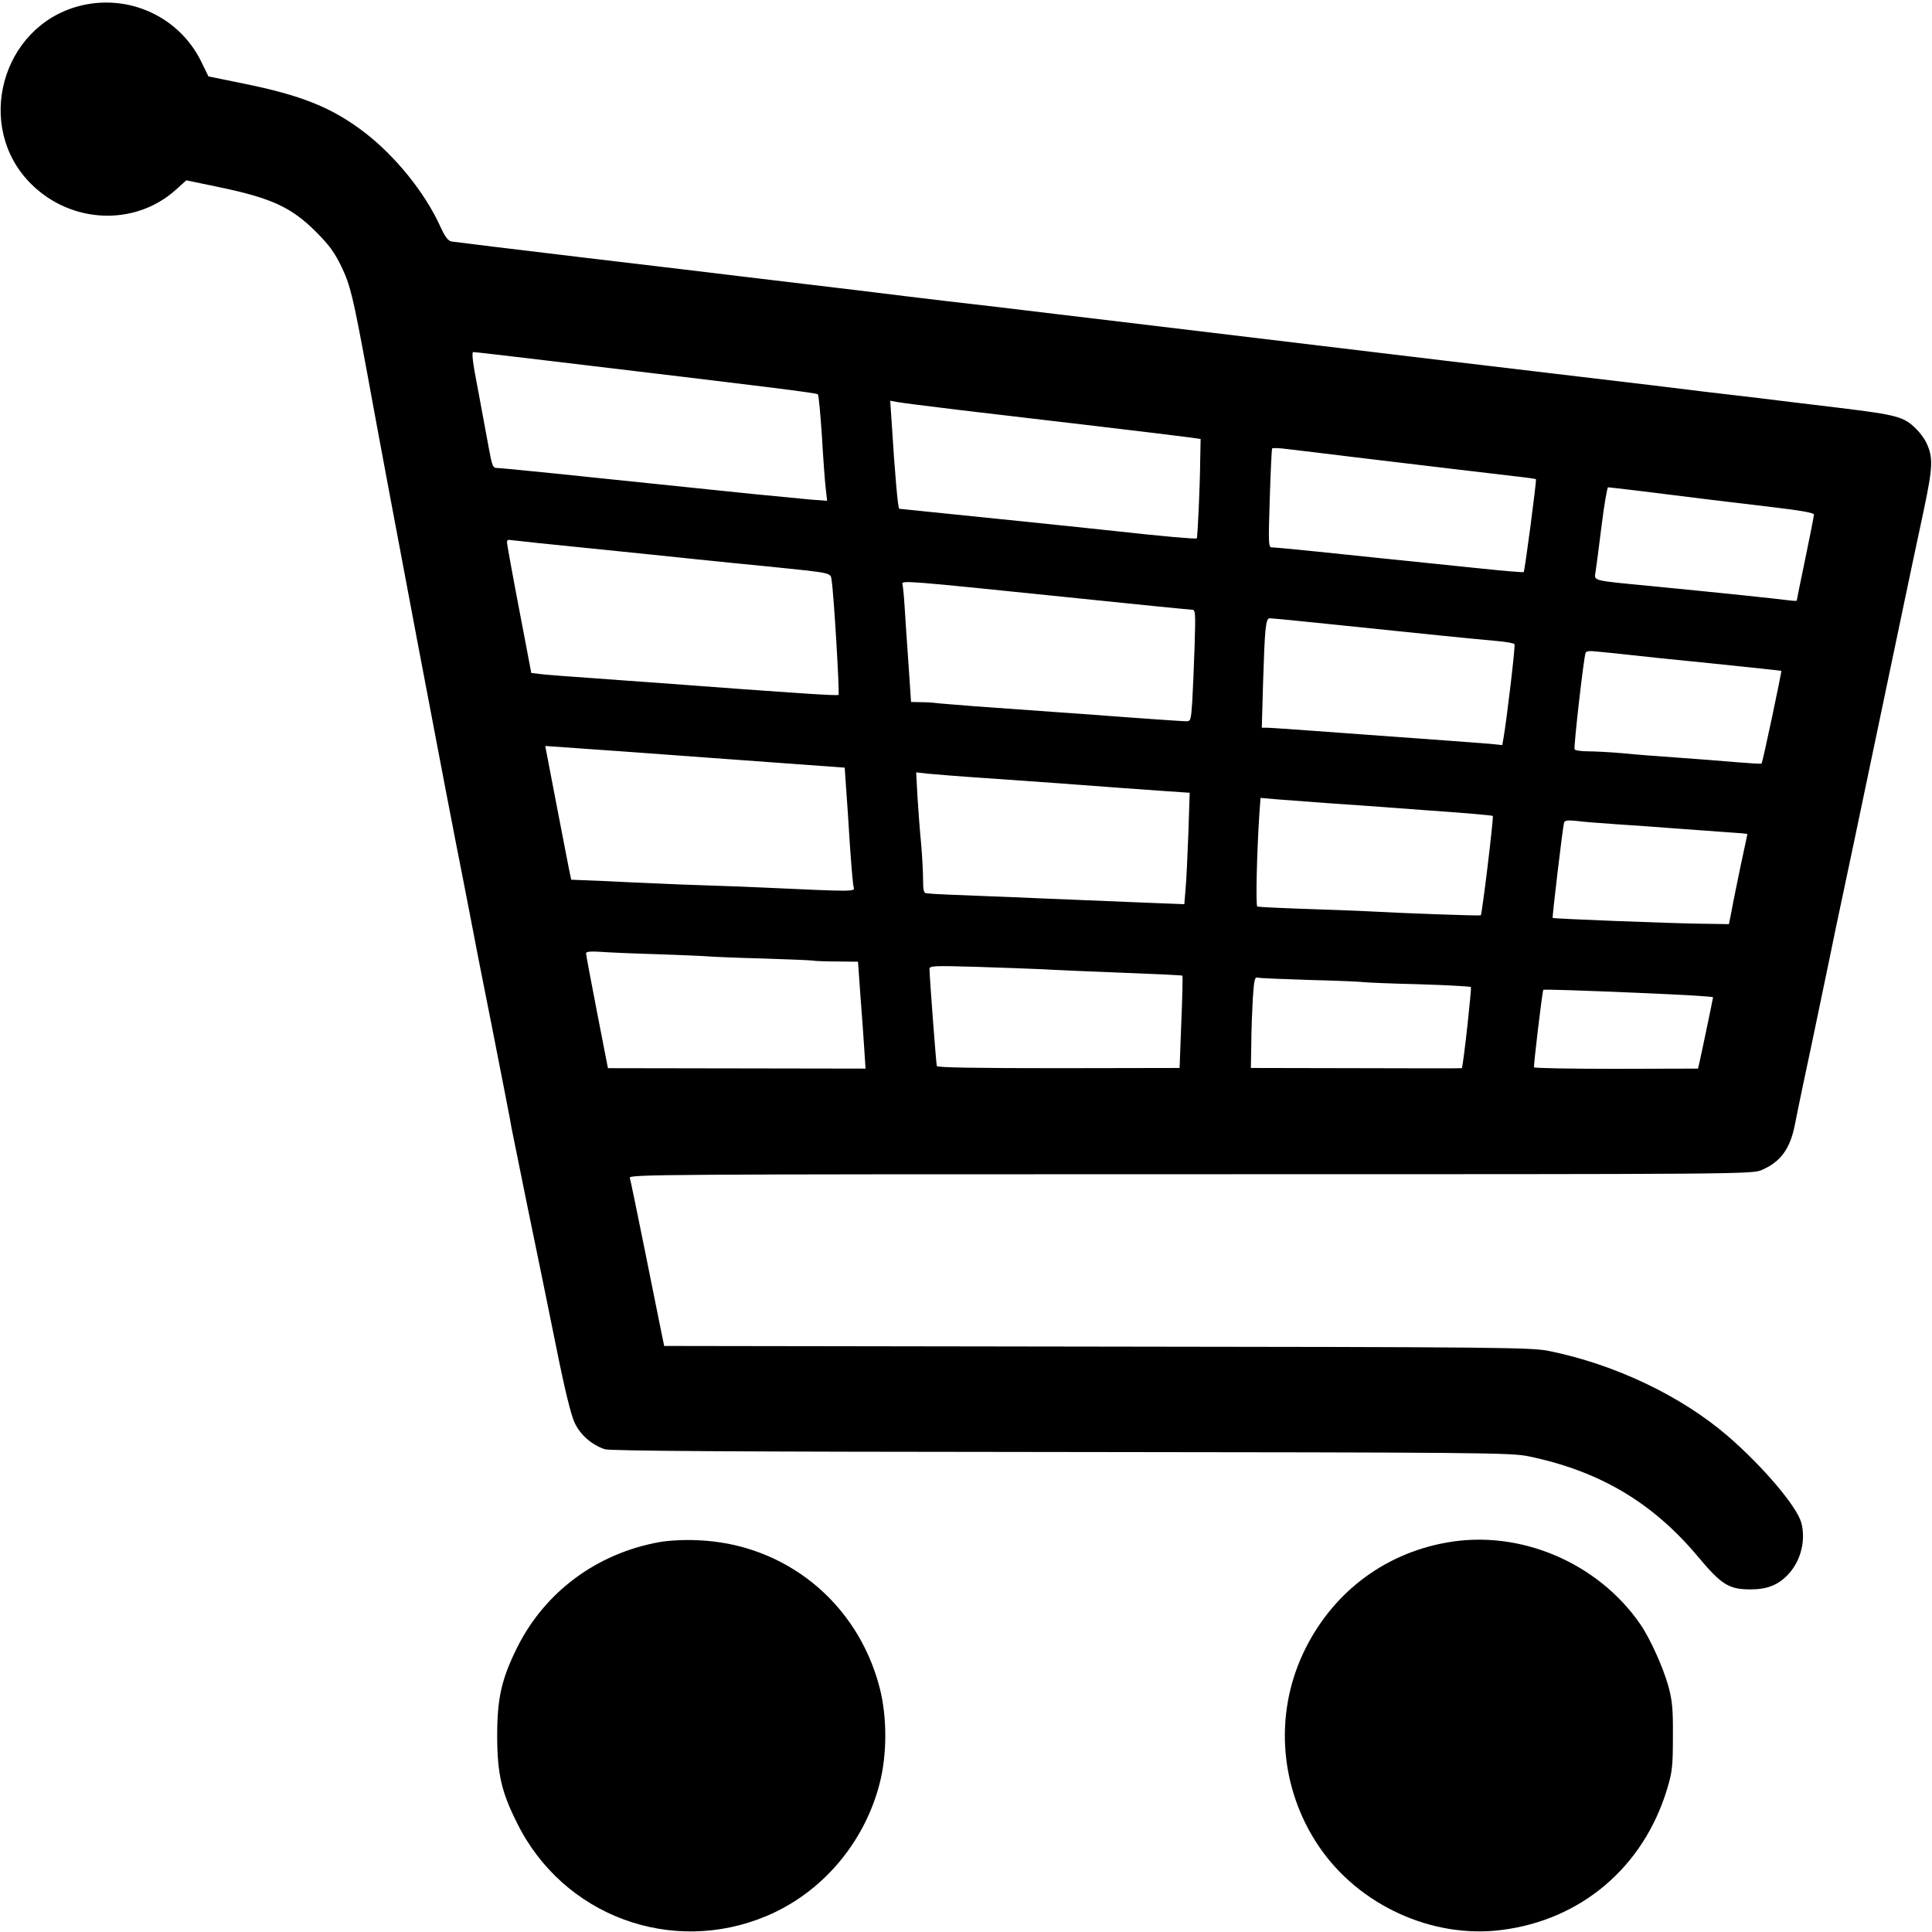
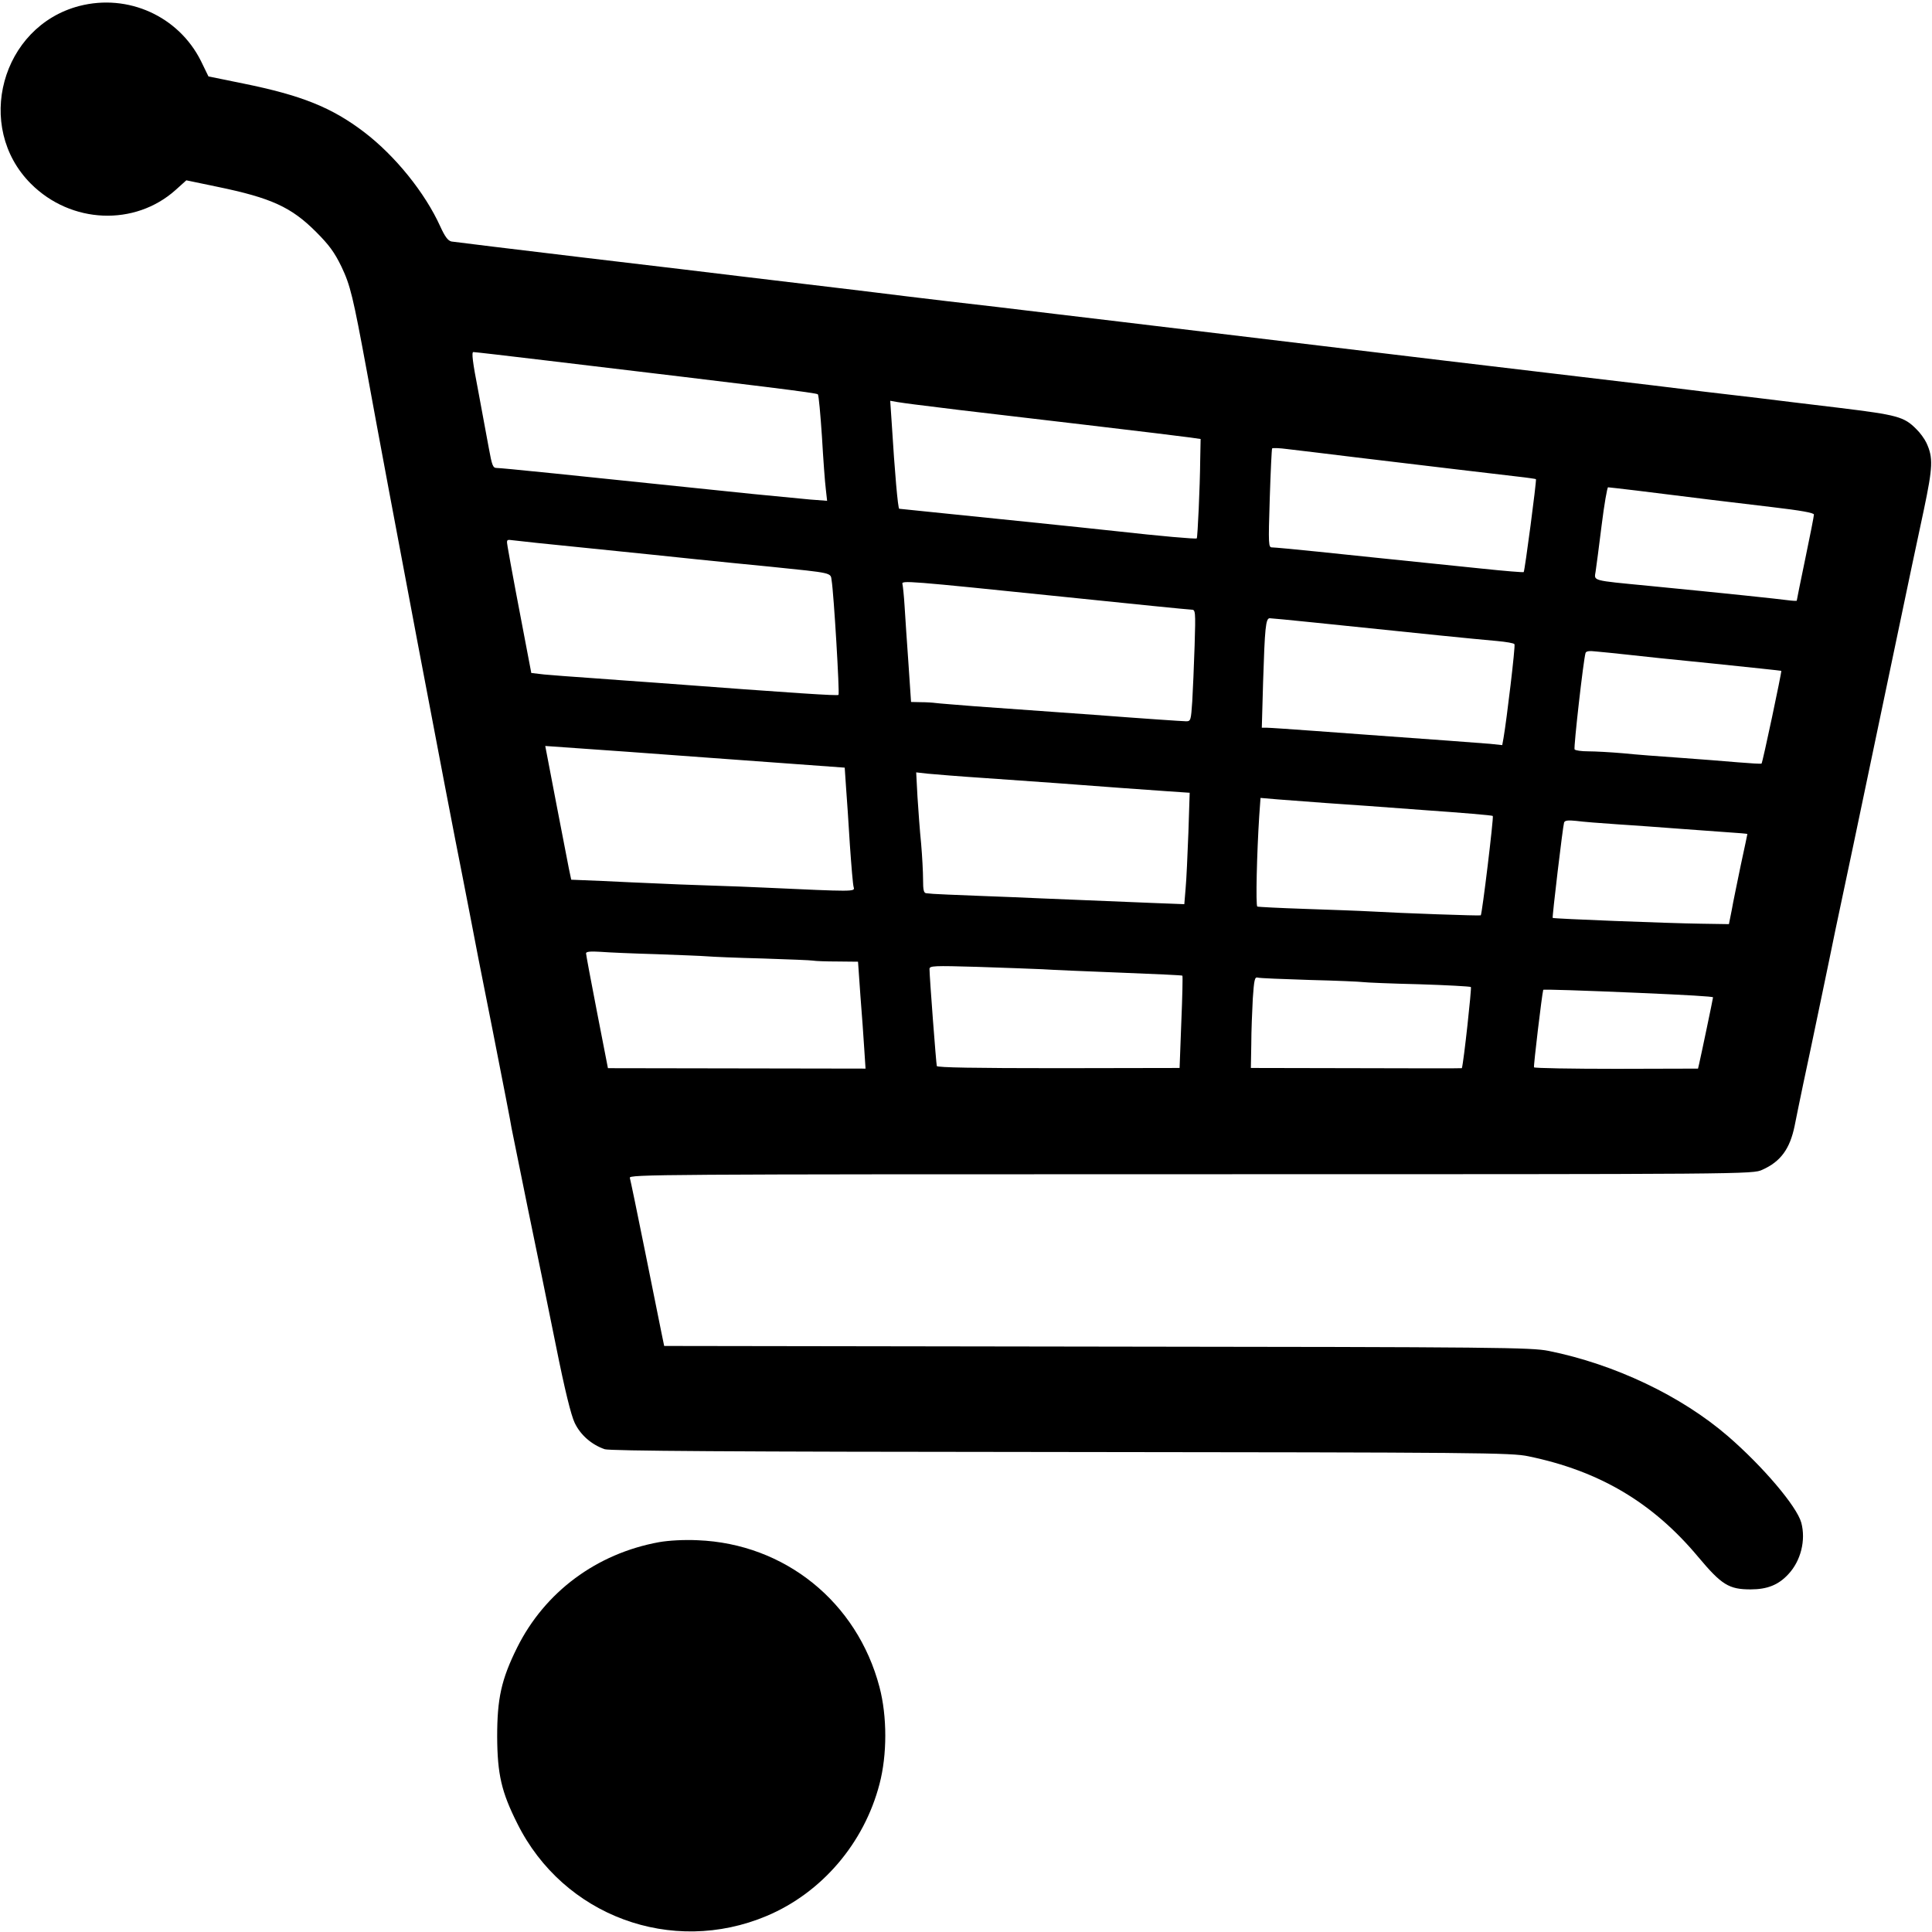
<svg xmlns="http://www.w3.org/2000/svg" version="1.0" width="900pt" height="900pt" viewBox="0 0 900 900" preserveAspectRatio="xMidYMid meet">
  <g transform="translate(0,900) scale(0.1,-0.1)" fill="#000000" stroke="none">
    <path d="M369 8972 c-363 -95 -490 -563 -225 -828 187 -187 484 -199 674 -29 l50 45 144 -30 c252 -52 345 -95 460 -210 61 -61 86 -95 119 -163 41 -87 53 -135 118 -487 101 -555 381 -2032 445 -2350 8 -41 24 -124 36 -185 11 -60 58 -301 105 -535 46 -234 86 -438 88 -455 3 -16 37 -183 75 -370 39 -187 98 -477 132 -645 41 -205 70 -322 87 -358 27 -57 79 -102 140 -123 26 -8 570 -12 2126 -13 1947 -2 2098 -3 2177 -20 330 -68 579 -215 791 -469 109 -130 143 -151 244 -151 78 0 130 21 176 71 58 62 82 158 60 240 -21 76 -179 262 -342 403 -218 188 -528 335 -835 397 -83 16 -216 18 -2105 20 l-2015 3 -12 58 c-6 31 -41 203 -77 382 -36 179 -68 333 -71 343 -5 16 124 17 2613 17 2612 0 2618 0 2663 21 85 38 128 97 150 204 6 33 25 121 40 195 16 74 52 245 80 380 28 135 60 287 70 338 27 126 54 254 84 397 14 66 43 206 65 310 22 105 81 386 131 625 50 239 109 520 132 625 42 200 44 243 12 312 -9 19 -30 48 -47 64 -57 58 -89 66 -358 99 -140 17 -310 37 -379 46 -69 8 -180 21 -247 29 -68 8 -178 22 -245 30 -68 8 -276 33 -463 55 -187 22 -414 49 -505 60 -157 19 -802 96 -1500 180 -179 21 -442 53 -585 70 -143 16 -334 39 -425 50 -91 11 -201 25 -245 30 -144 17 -408 49 -535 64 -69 9 -393 47 -720 86 -327 39 -605 73 -617 75 -17 4 -31 24 -52 70 -71 157 -210 329 -354 439 -152 116 -293 172 -564 227 l-162 33 -35 72 c-104 208 -339 315 -567 256z m2182 -1652 c1014 -121 1253 -150 1259 -157 4 -5 12 -93 19 -198 6 -104 14 -214 18 -244 l6 -54 -79 6 c-44 4 -164 16 -269 26 -894 93 -1168 121 -1191 121 -18 0 -22 11 -37 93 -9 50 -32 172 -50 270 -25 128 -31 177 -22 177 7 0 163 -18 346 -40z m1709 -204 c25 -3 119 -15 210 -26 91 -11 359 -42 595 -70 237 -28 452 -54 479 -58 l49 -7 -2 -100 c-1 -120 -12 -359 -16 -363 -4 -4 -173 11 -370 33 -71 8 -265 28 -430 45 -165 17 -363 37 -440 45 -77 8 -143 15 -146 15 -6 0 -21 170 -35 399 l-7 104 34 -6 c19 -3 54 -8 79 -11z m2060 -247 c341 -41 646 -77 749 -89 46 -5 85 -11 86 -12 4 -4 -52 -428 -57 -433 -2 -2 -89 5 -193 16 -479 49 -582 60 -765 79 -107 11 -203 20 -214 20 -17 0 -18 9 -11 228 4 125 9 230 11 233 2 3 34 2 71 -3 37 -4 183 -22 323 -39z m1302 -154 c280 -35 443 -55 631 -77 137 -16 197 -27 197 -35 0 -7 -18 -99 -40 -204 -22 -106 -40 -194 -40 -197 0 -2 -19 -1 -42 2 -44 6 -289 32 -648 67 -269 26 -254 22 -247 67 3 20 16 117 28 215 12 97 26 177 30 177 4 0 63 -7 131 -15z m-4867 -270 c193 -20 415 -42 495 -51 80 -8 233 -24 340 -34 292 -30 279 -27 284 -64 10 -57 38 -528 32 -533 -5 -5 -192 7 -856 57 -69 5 -199 14 -290 21 -91 6 -192 14 -225 17 l-60 7 -21 110 c-26 133 -81 426 -89 476 -6 34 -5 36 17 33 12 -2 181 -20 373 -39z m2197 -225 c318 -33 587 -60 598 -60 19 0 20 -5 15 -167 -3 -93 -8 -210 -11 -260 -6 -89 -7 -93 -29 -93 -13 0 -205 13 -427 30 -222 16 -473 34 -558 40 -85 7 -166 13 -180 15 -14 2 -45 4 -70 4 l-46 1 -12 178 c-7 97 -15 218 -18 267 -3 50 -8 96 -10 104 -6 18 18 16 748 -59z m1170 -120 c264 -27 362 -37 583 -60 105 -11 225 -22 268 -26 43 -4 80 -10 82 -15 5 -7 -36 -350 -51 -437 l-6 -33 -57 6 c-31 2 -120 9 -198 15 -164 12 -335 24 -618 45 -110 8 -211 15 -224 15 l-23 0 6 213 c8 252 12 297 31 297 7 0 100 -9 207 -20z m1453 -149 c50 -6 232 -25 405 -42 173 -18 316 -33 318 -34 3 -2 -87 -428 -92 -432 -2 -2 -52 1 -112 6 -60 5 -181 15 -269 21 -88 6 -207 15 -264 21 -58 5 -130 9 -162 9 -32 0 -60 4 -64 9 -5 9 41 416 51 449 3 9 17 11 51 7 27 -2 89 -9 138 -14z m-3955 -504 l315 -23 6 -89 c4 -50 12 -171 18 -270 7 -99 14 -188 18 -199 6 -20 0 -20 -412 -1 -55 3 -172 7 -260 10 -88 3 -203 7 -255 10 -52 2 -161 7 -242 11 l-147 6 -11 52 c-9 46 -110 568 -110 571 0 0 172 -12 383 -27 210 -16 524 -38 697 -51z m975 -72 c244 -17 439 -31 620 -45 66 -5 167 -12 224 -16 l103 -7 -6 -186 c-4 -102 -9 -219 -13 -260 l-6 -73 -156 6 c-338 14 -410 17 -511 21 -58 3 -190 8 -295 12 -104 4 -198 8 -207 9 -10 1 -25 2 -33 3 -12 1 -15 15 -15 64 0 34 -4 109 -9 167 -6 58 -13 156 -17 218 l-6 114 53 -6 c30 -3 153 -13 274 -21z m1585 -116 c80 -5 285 -20 457 -33 172 -12 315 -24 317 -27 5 -5 -50 -459 -56 -463 -4 -3 -370 10 -508 18 -52 3 -192 8 -310 12 -118 4 -219 9 -223 11 -8 5 -2 252 9 422 l6 84 82 -7 c44 -3 146 -11 226 -17z m1355 -99 c77 -5 203 -14 280 -20 77 -6 182 -13 233 -17 50 -3 92 -7 92 -8 0 -2 -14 -67 -31 -146 -16 -79 -36 -173 -42 -209 l-13 -65 -129 2 c-153 2 -688 23 -692 27 -3 3 47 425 53 444 3 10 18 12 56 8 29 -4 116 -11 193 -16z m-4475 -605 c107 -4 213 -8 235 -10 22 -2 138 -7 258 -10 120 -4 226 -8 235 -10 9 -2 60 -4 113 -4 l96 -1 11 -157 c7 -87 15 -199 18 -249 l6 -92 -600 1 -600 1 -51 262 c-28 144 -51 267 -51 273 0 8 20 10 68 7 37 -3 155 -8 262 -11z m1795 -70 c44 -3 208 -10 365 -16 157 -6 286 -12 288 -14 2 -2 0 -99 -5 -217 l-8 -213 -564 -1 c-391 0 -564 3 -567 10 -3 10 -34 415 -34 452 0 15 19 16 223 10 122 -4 258 -9 302 -11z m1245 -50 c124 -3 236 -8 250 -10 14 -2 131 -7 260 -10 129 -4 238 -10 242 -13 4 -5 -33 -346 -42 -378 0 -1 -221 -1 -491 0 l-492 1 2 110 c0 61 4 156 7 213 6 88 9 102 23 98 9 -3 117 -7 241 -11z m1530 -60 c231 -10 350 -17 350 -21 0 -5 -57 -277 -65 -311 l-5 -21 -380 -1 c-209 0 -381 3 -384 7 -3 5 37 340 43 361 1 3 183 -3 441 -14z" />
    <path d="M3070 1816 c-291 -53 -532 -232 -661 -491 -74 -149 -93 -238 -93 -415 1 -176 20 -258 94 -405 214 -430 719 -617 1162 -430 256 108 453 338 525 614 36 137 36 315 0 452 -104 396 -441 668 -847 684 -63 3 -135 -1 -180 -9z" />
-     <path d="M6738 1814 c-297 -53 -539 -241 -668 -517 -135 -289 -107 -630 73 -897 185 -274 526 -431 849 -391 373 46 664 293 774 657 24 80 27 105 27 244 1 130 -3 168 -21 235 -25 89 -85 222 -131 289 -199 288 -563 442 -903 380z" />
  </g>
</svg>